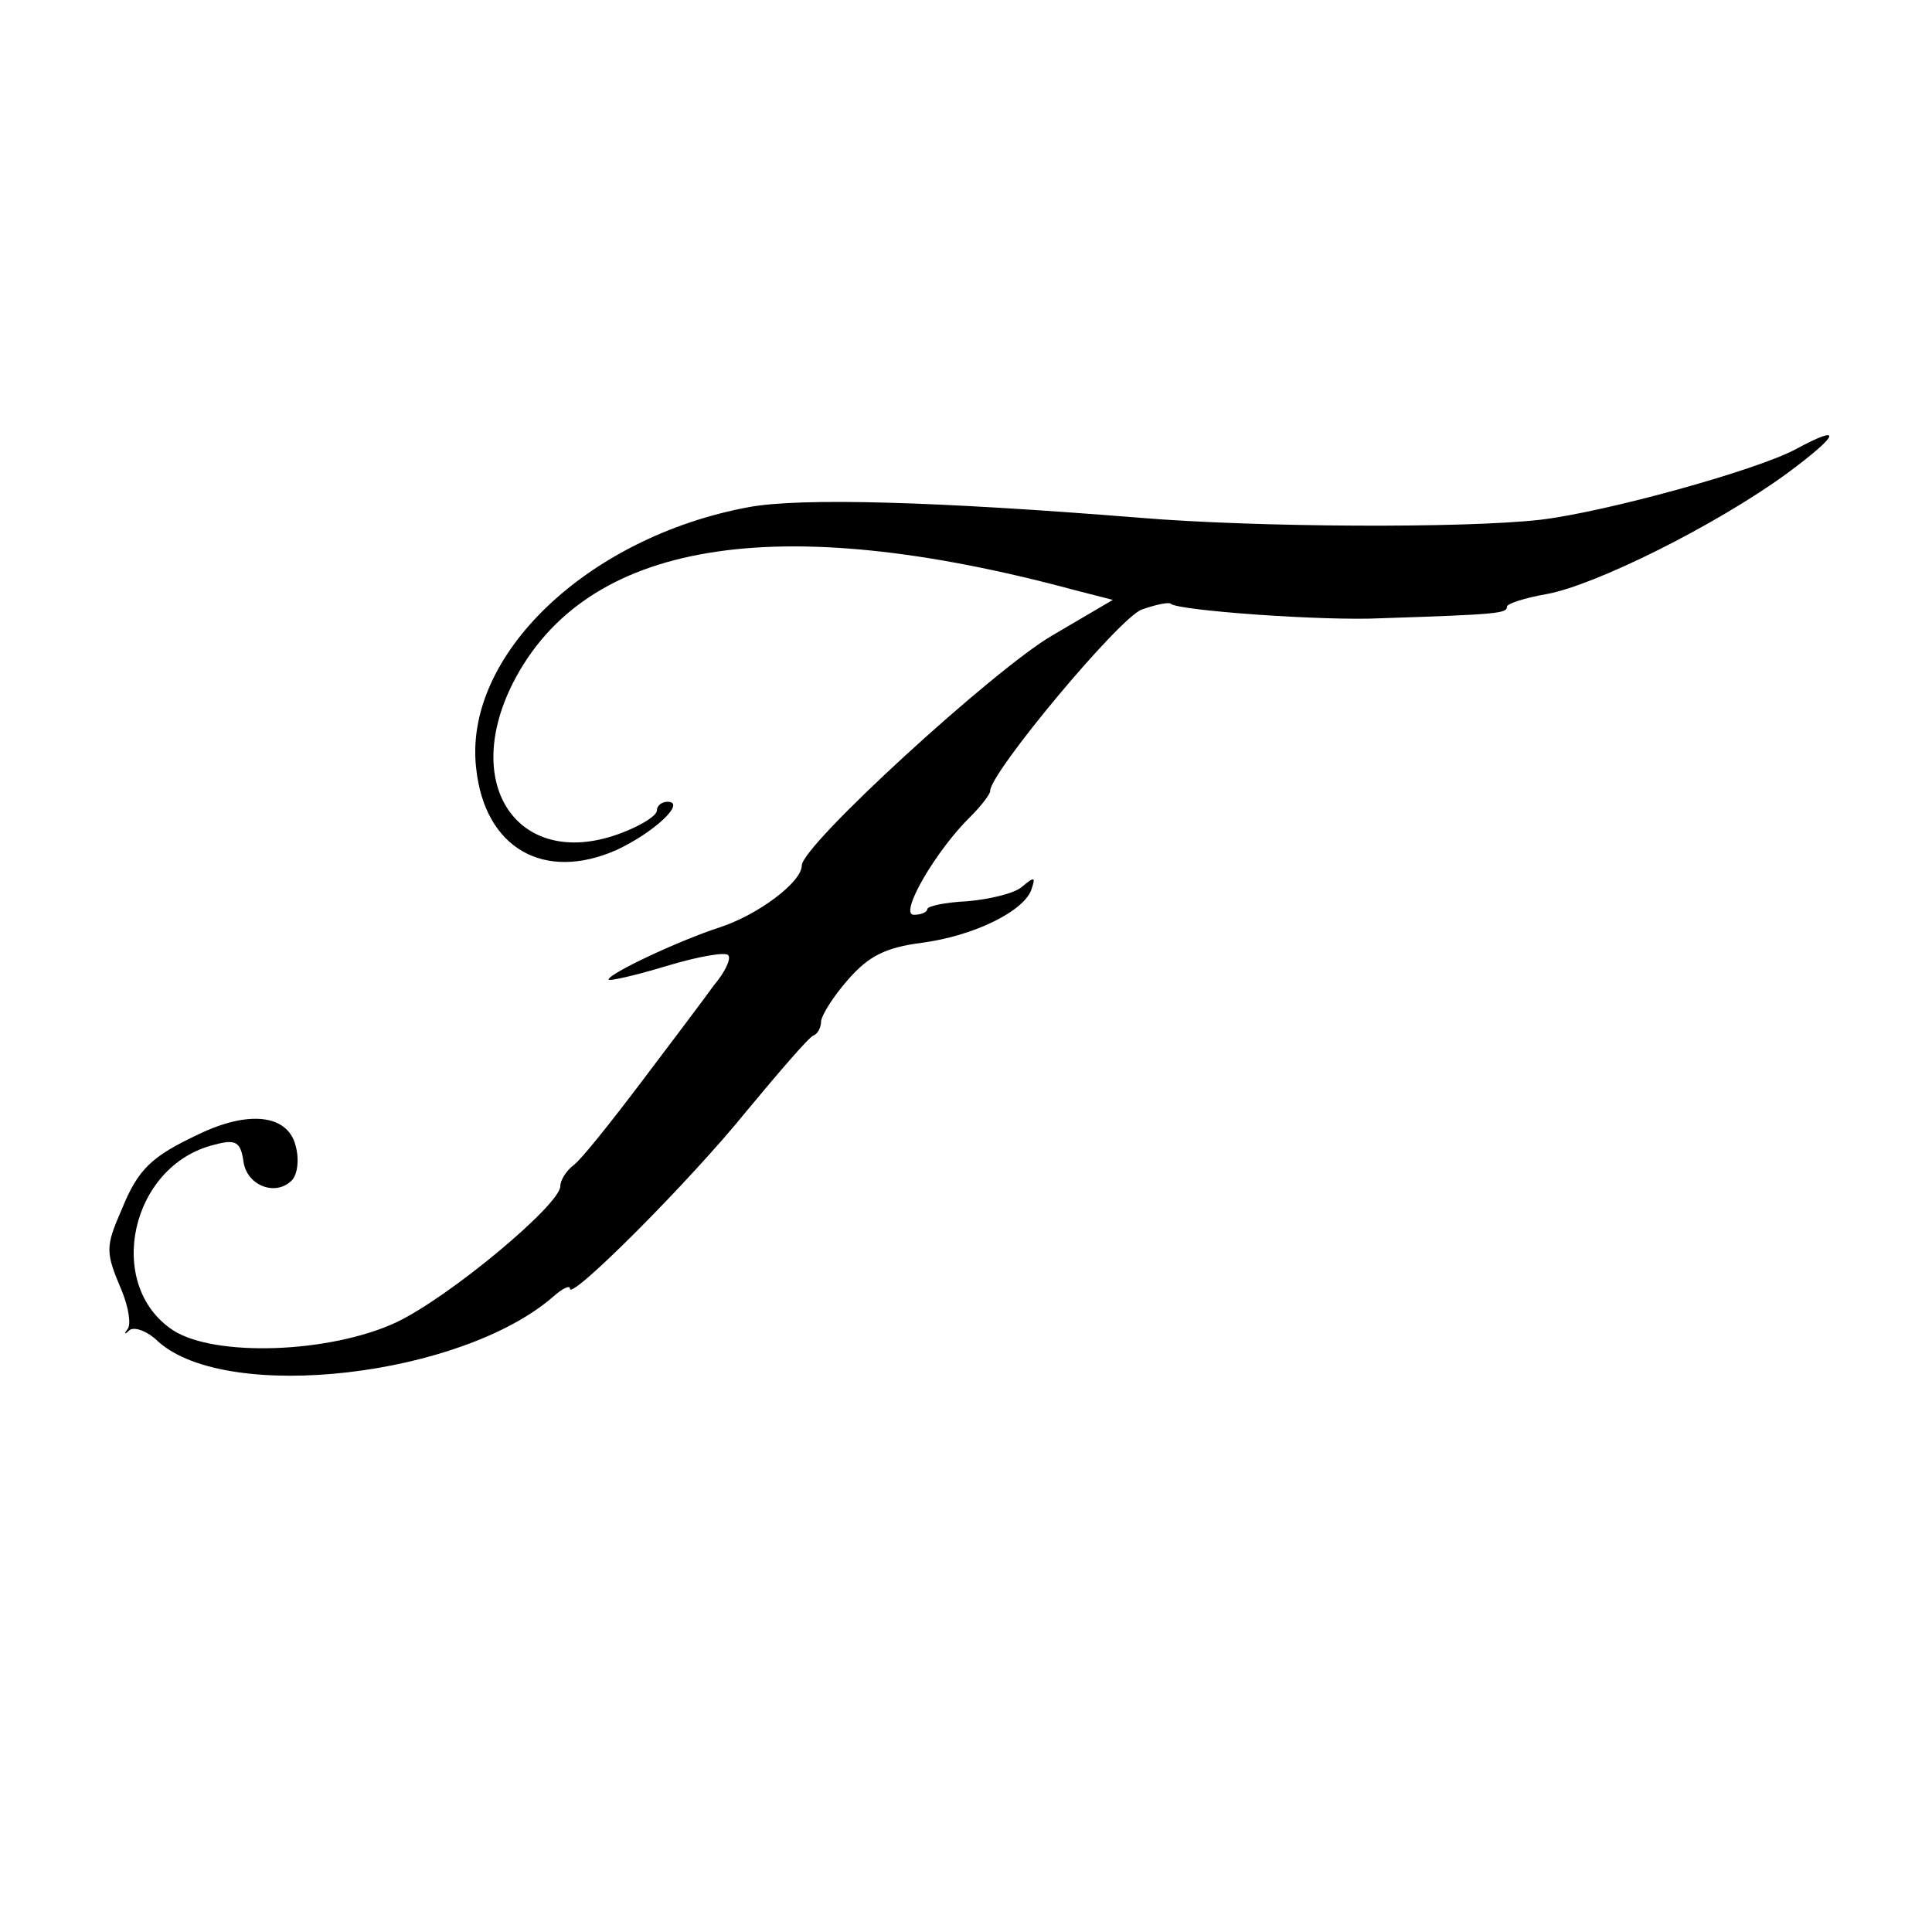
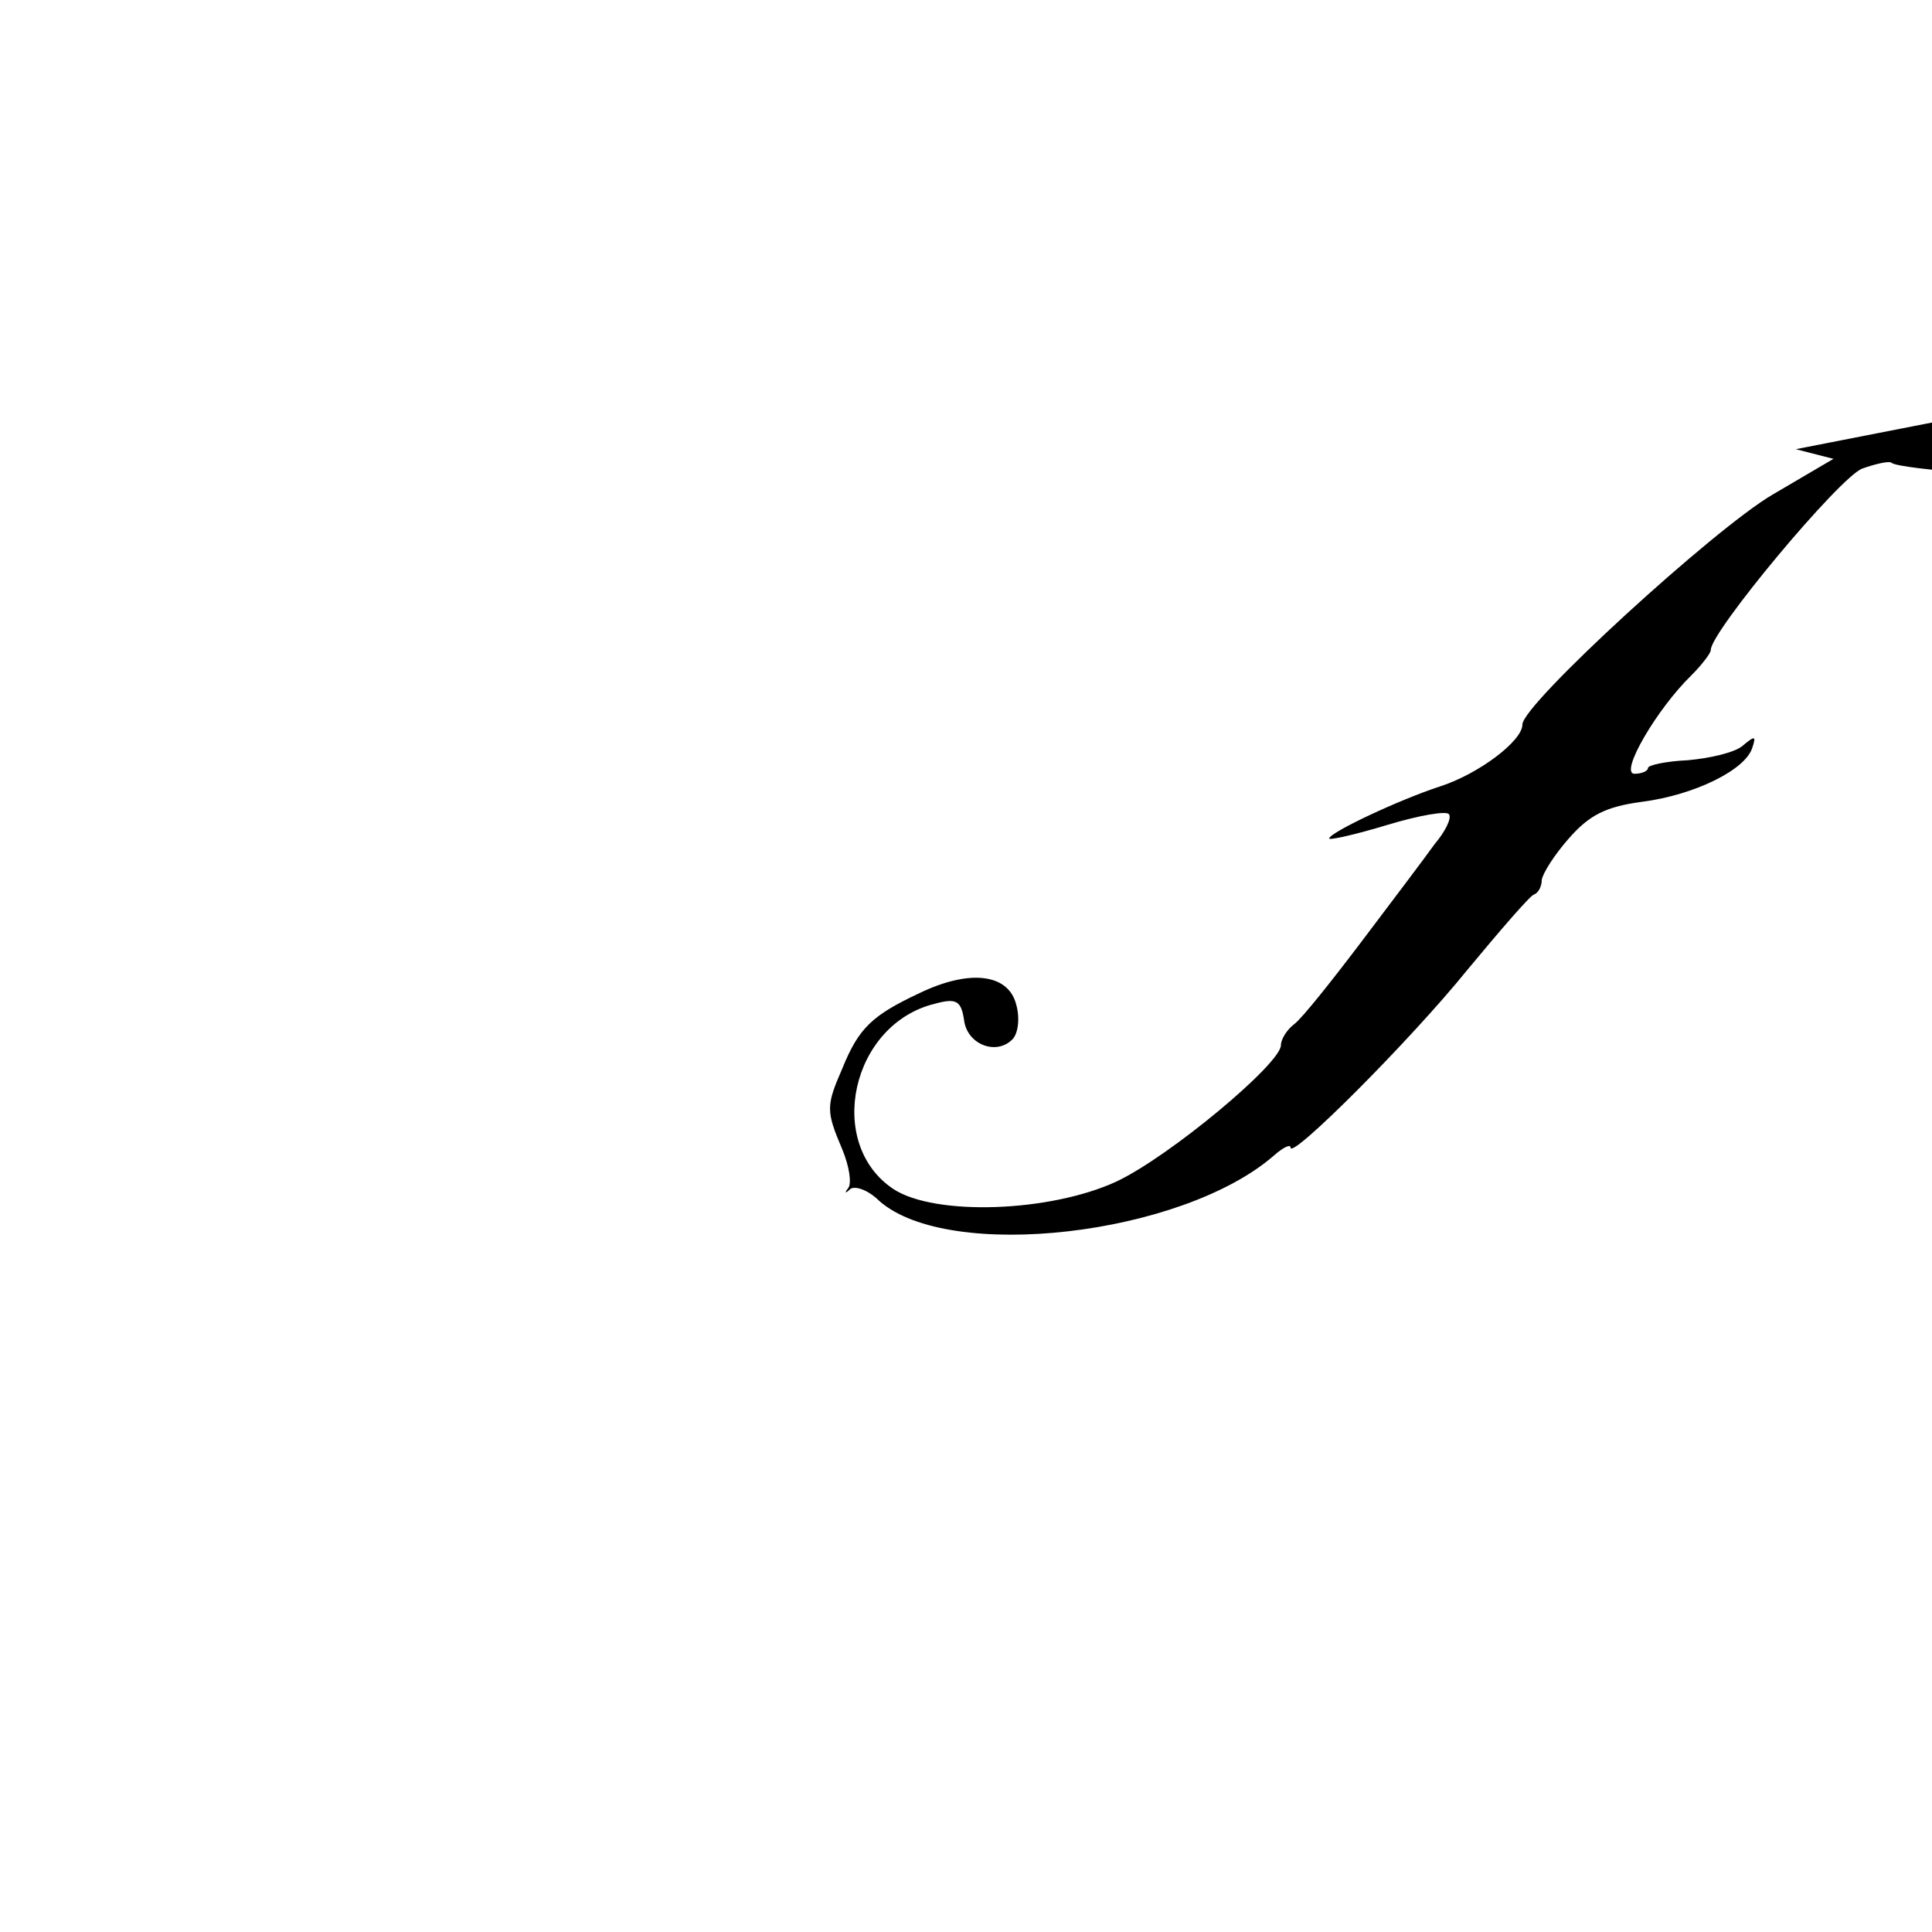
<svg xmlns="http://www.w3.org/2000/svg" version="1.0" width="200pt" height="200pt" viewBox="0 0 200 200" preserveAspectRatio="xMidYMid meet">
  <g transform="translate(0,200) scale(0.1,-0.1)" fill="#000000" stroke="none">
-     <path d="M1859 1535 c-41 -22 -197 -65 -264 -73 -78 -9 -294 -8 -415 2 -211 17 -351 21 -405 11 -167 -31 -296 -154 -282 -271 9 -82 70 -117 145 -84 39 18 73 50 53 50 -6 0 -11 -4 -11 -9 0 -5 -14 -14 -31 -21 -107 -45 -174 42 -118 153 75 147 271 180 582 96 l39 -10 -63 -37 c-60 -35 -259 -217 -259 -238 0 -17 -45 -51 -85 -64 -43 -14 -115 -48 -115 -54 0 -2 27 4 60 14 33 10 62 15 64 11 3 -4 -4 -18 -15 -31 -10 -14 -44 -59 -75 -100 -31 -41 -62 -80 -70 -86 -8 -6 -14 -16 -14 -22 0 -19 -115 -115 -170 -141 -69 -32 -188 -36 -231 -8 -71 47 -44 171 43 192 22 6 27 3 30 -17 3 -25 33 -37 50 -20 6 6 8 22 4 36 -8 32 -48 37 -100 12 -49 -23 -63 -36 -80 -78 -17 -39 -17 -44 0 -84 7 -17 10 -35 6 -40 -4 -5 -3 -6 2 -1 5 4 19 -1 30 -12 72 -64 314 -36 409 47 9 8 17 12 17 8 0 -13 124 111 183 184 34 41 65 77 69 78 5 2 8 9 8 15 1 7 13 26 28 43 21 24 38 33 76 38 54 7 107 33 114 56 4 12 3 13 -10 2 -8 -7 -34 -13 -57 -15 -22 -1 -41 -5 -41 -8 0 -3 -6 -6 -14 -6 -16 0 23 67 59 102 11 11 20 23 20 26 -1 18 134 180 157 188 14 5 28 8 30 6 7 -7 158 -18 218 -15 121 4 130 5 130 12 0 3 18 9 41 13 50 9 175 71 249 125 54 40 59 52 9 25z" />
+     <path d="M1859 1535 l39 -10 -63 -37 c-60 -35 -259 -217 -259 -238 0 -17 -45 -51 -85 -64 -43 -14 -115 -48 -115 -54 0 -2 27 4 60 14 33 10 62 15 64 11 3 -4 -4 -18 -15 -31 -10 -14 -44 -59 -75 -100 -31 -41 -62 -80 -70 -86 -8 -6 -14 -16 -14 -22 0 -19 -115 -115 -170 -141 -69 -32 -188 -36 -231 -8 -71 47 -44 171 43 192 22 6 27 3 30 -17 3 -25 33 -37 50 -20 6 6 8 22 4 36 -8 32 -48 37 -100 12 -49 -23 -63 -36 -80 -78 -17 -39 -17 -44 0 -84 7 -17 10 -35 6 -40 -4 -5 -3 -6 2 -1 5 4 19 -1 30 -12 72 -64 314 -36 409 47 9 8 17 12 17 8 0 -13 124 111 183 184 34 41 65 77 69 78 5 2 8 9 8 15 1 7 13 26 28 43 21 24 38 33 76 38 54 7 107 33 114 56 4 12 3 13 -10 2 -8 -7 -34 -13 -57 -15 -22 -1 -41 -5 -41 -8 0 -3 -6 -6 -14 -6 -16 0 23 67 59 102 11 11 20 23 20 26 -1 18 134 180 157 188 14 5 28 8 30 6 7 -7 158 -18 218 -15 121 4 130 5 130 12 0 3 18 9 41 13 50 9 175 71 249 125 54 40 59 52 9 25z" />
  </g>
</svg>